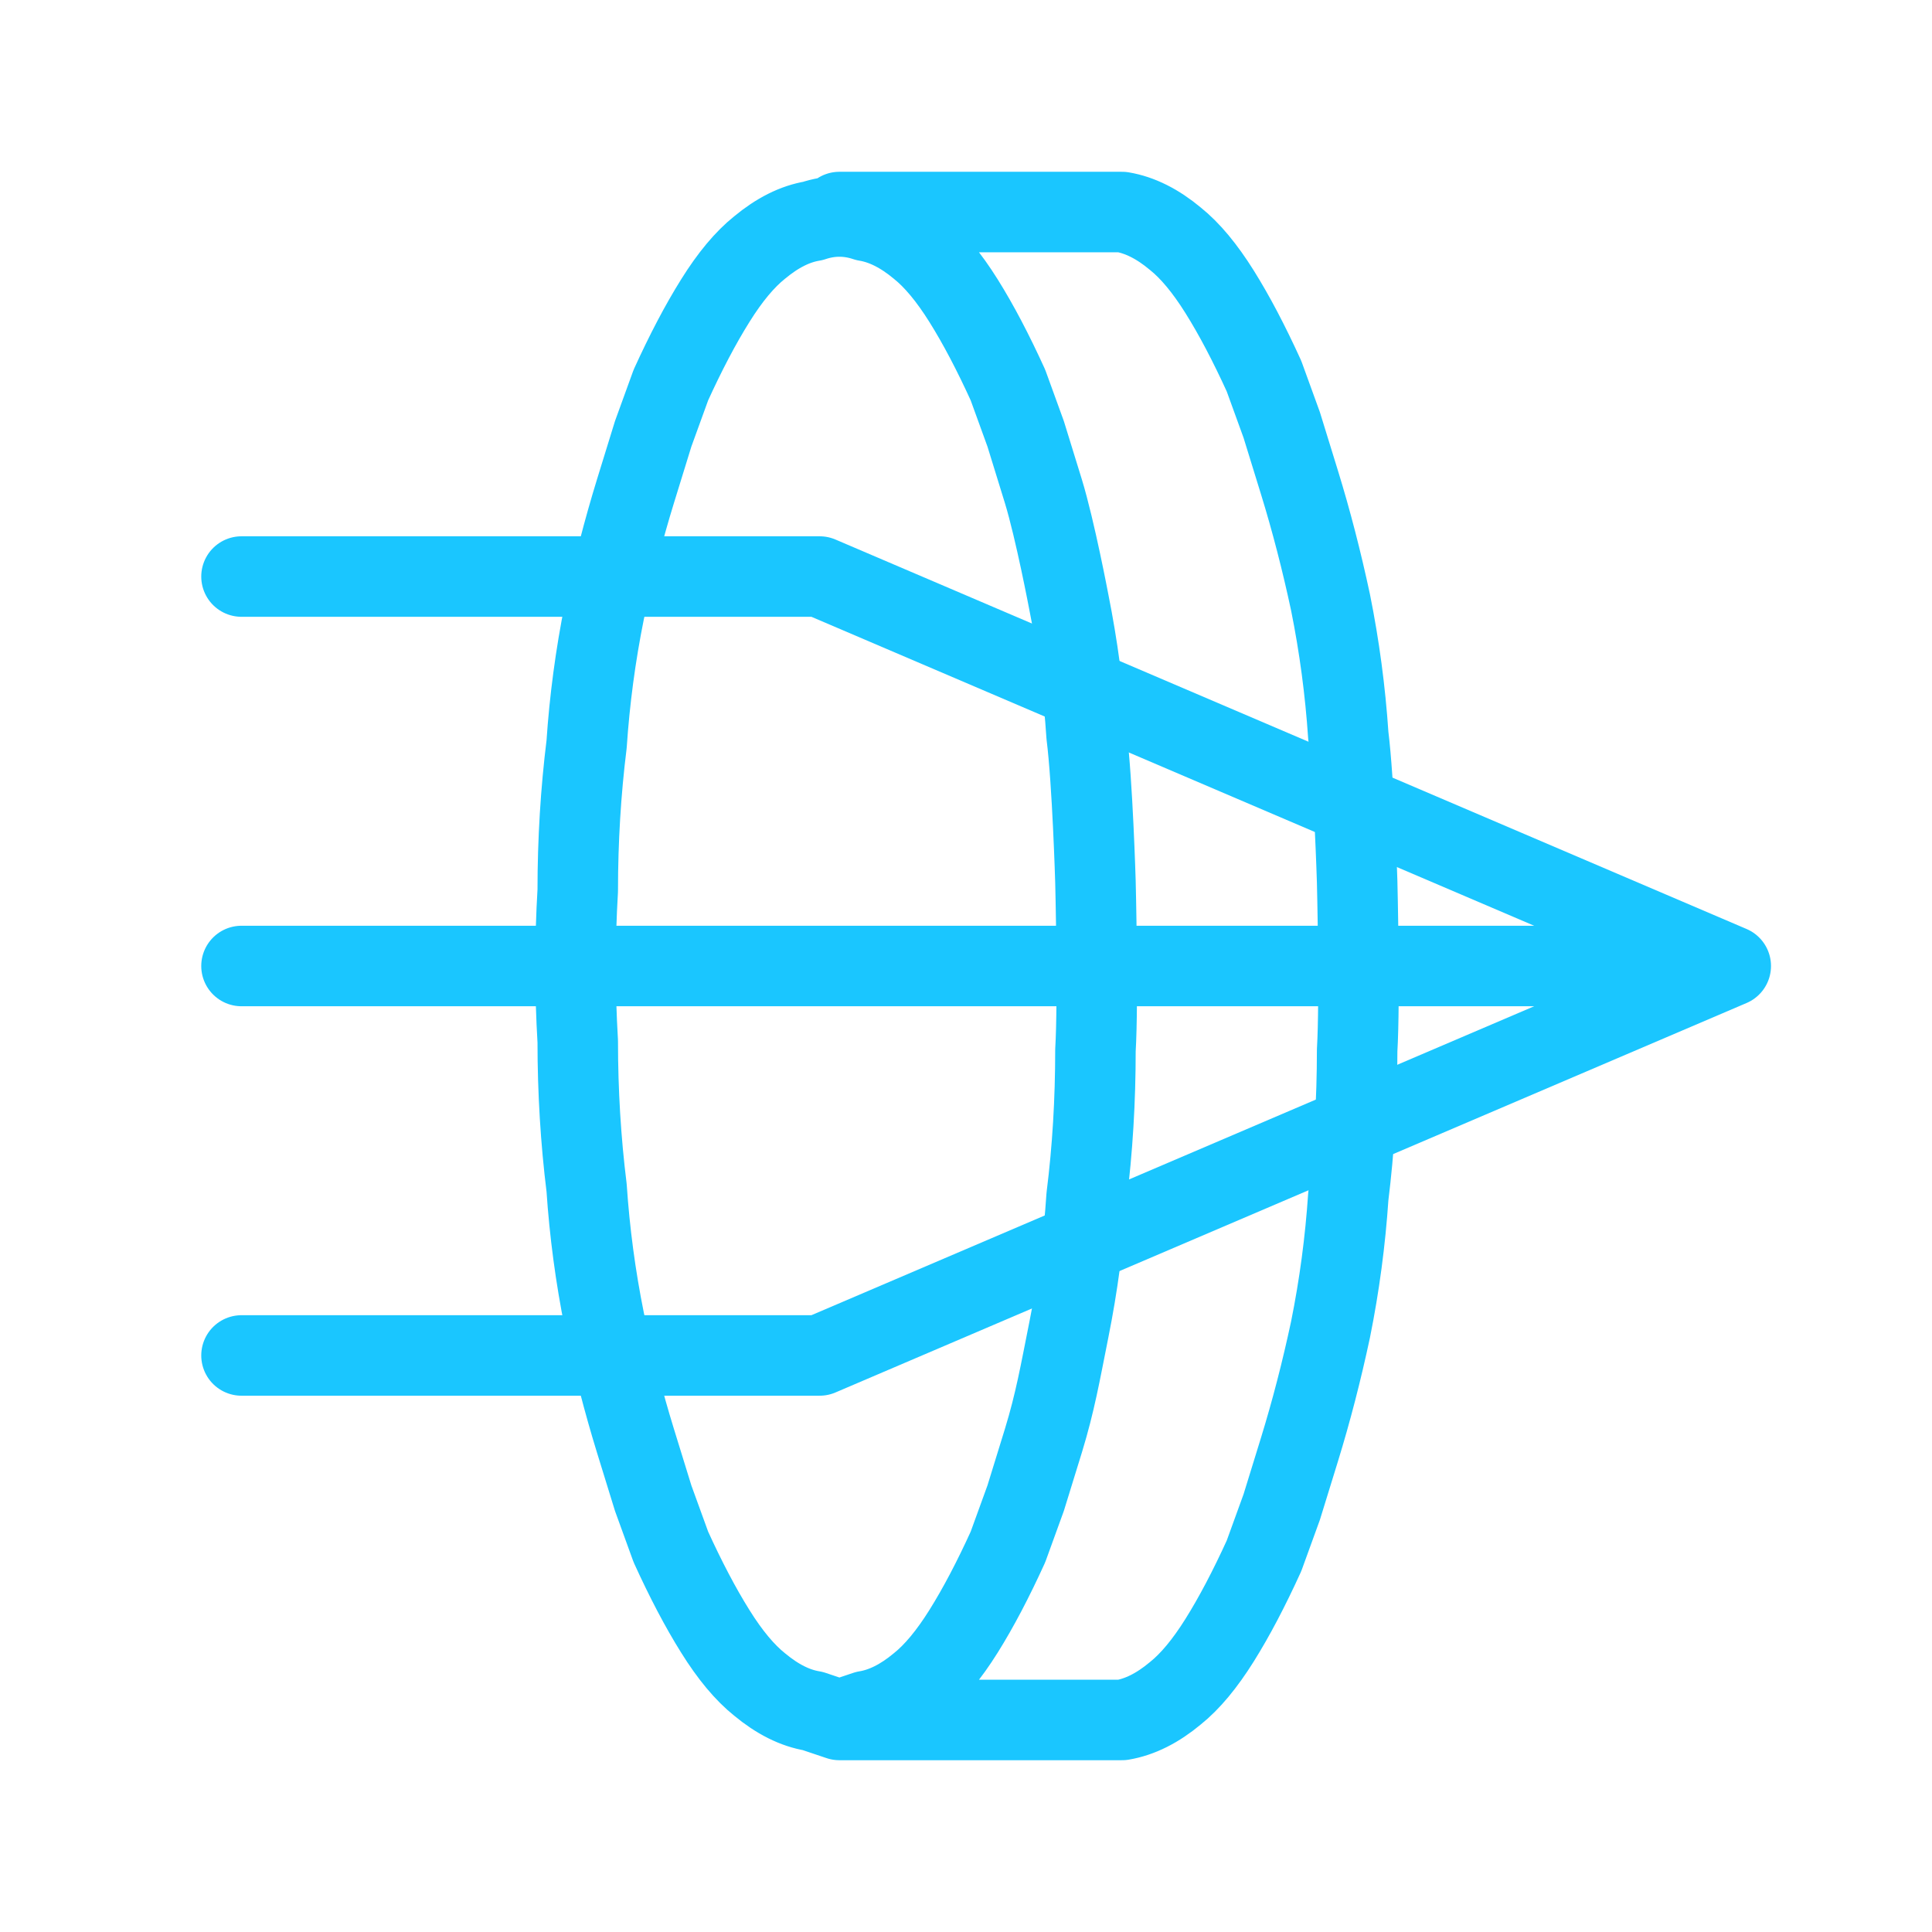
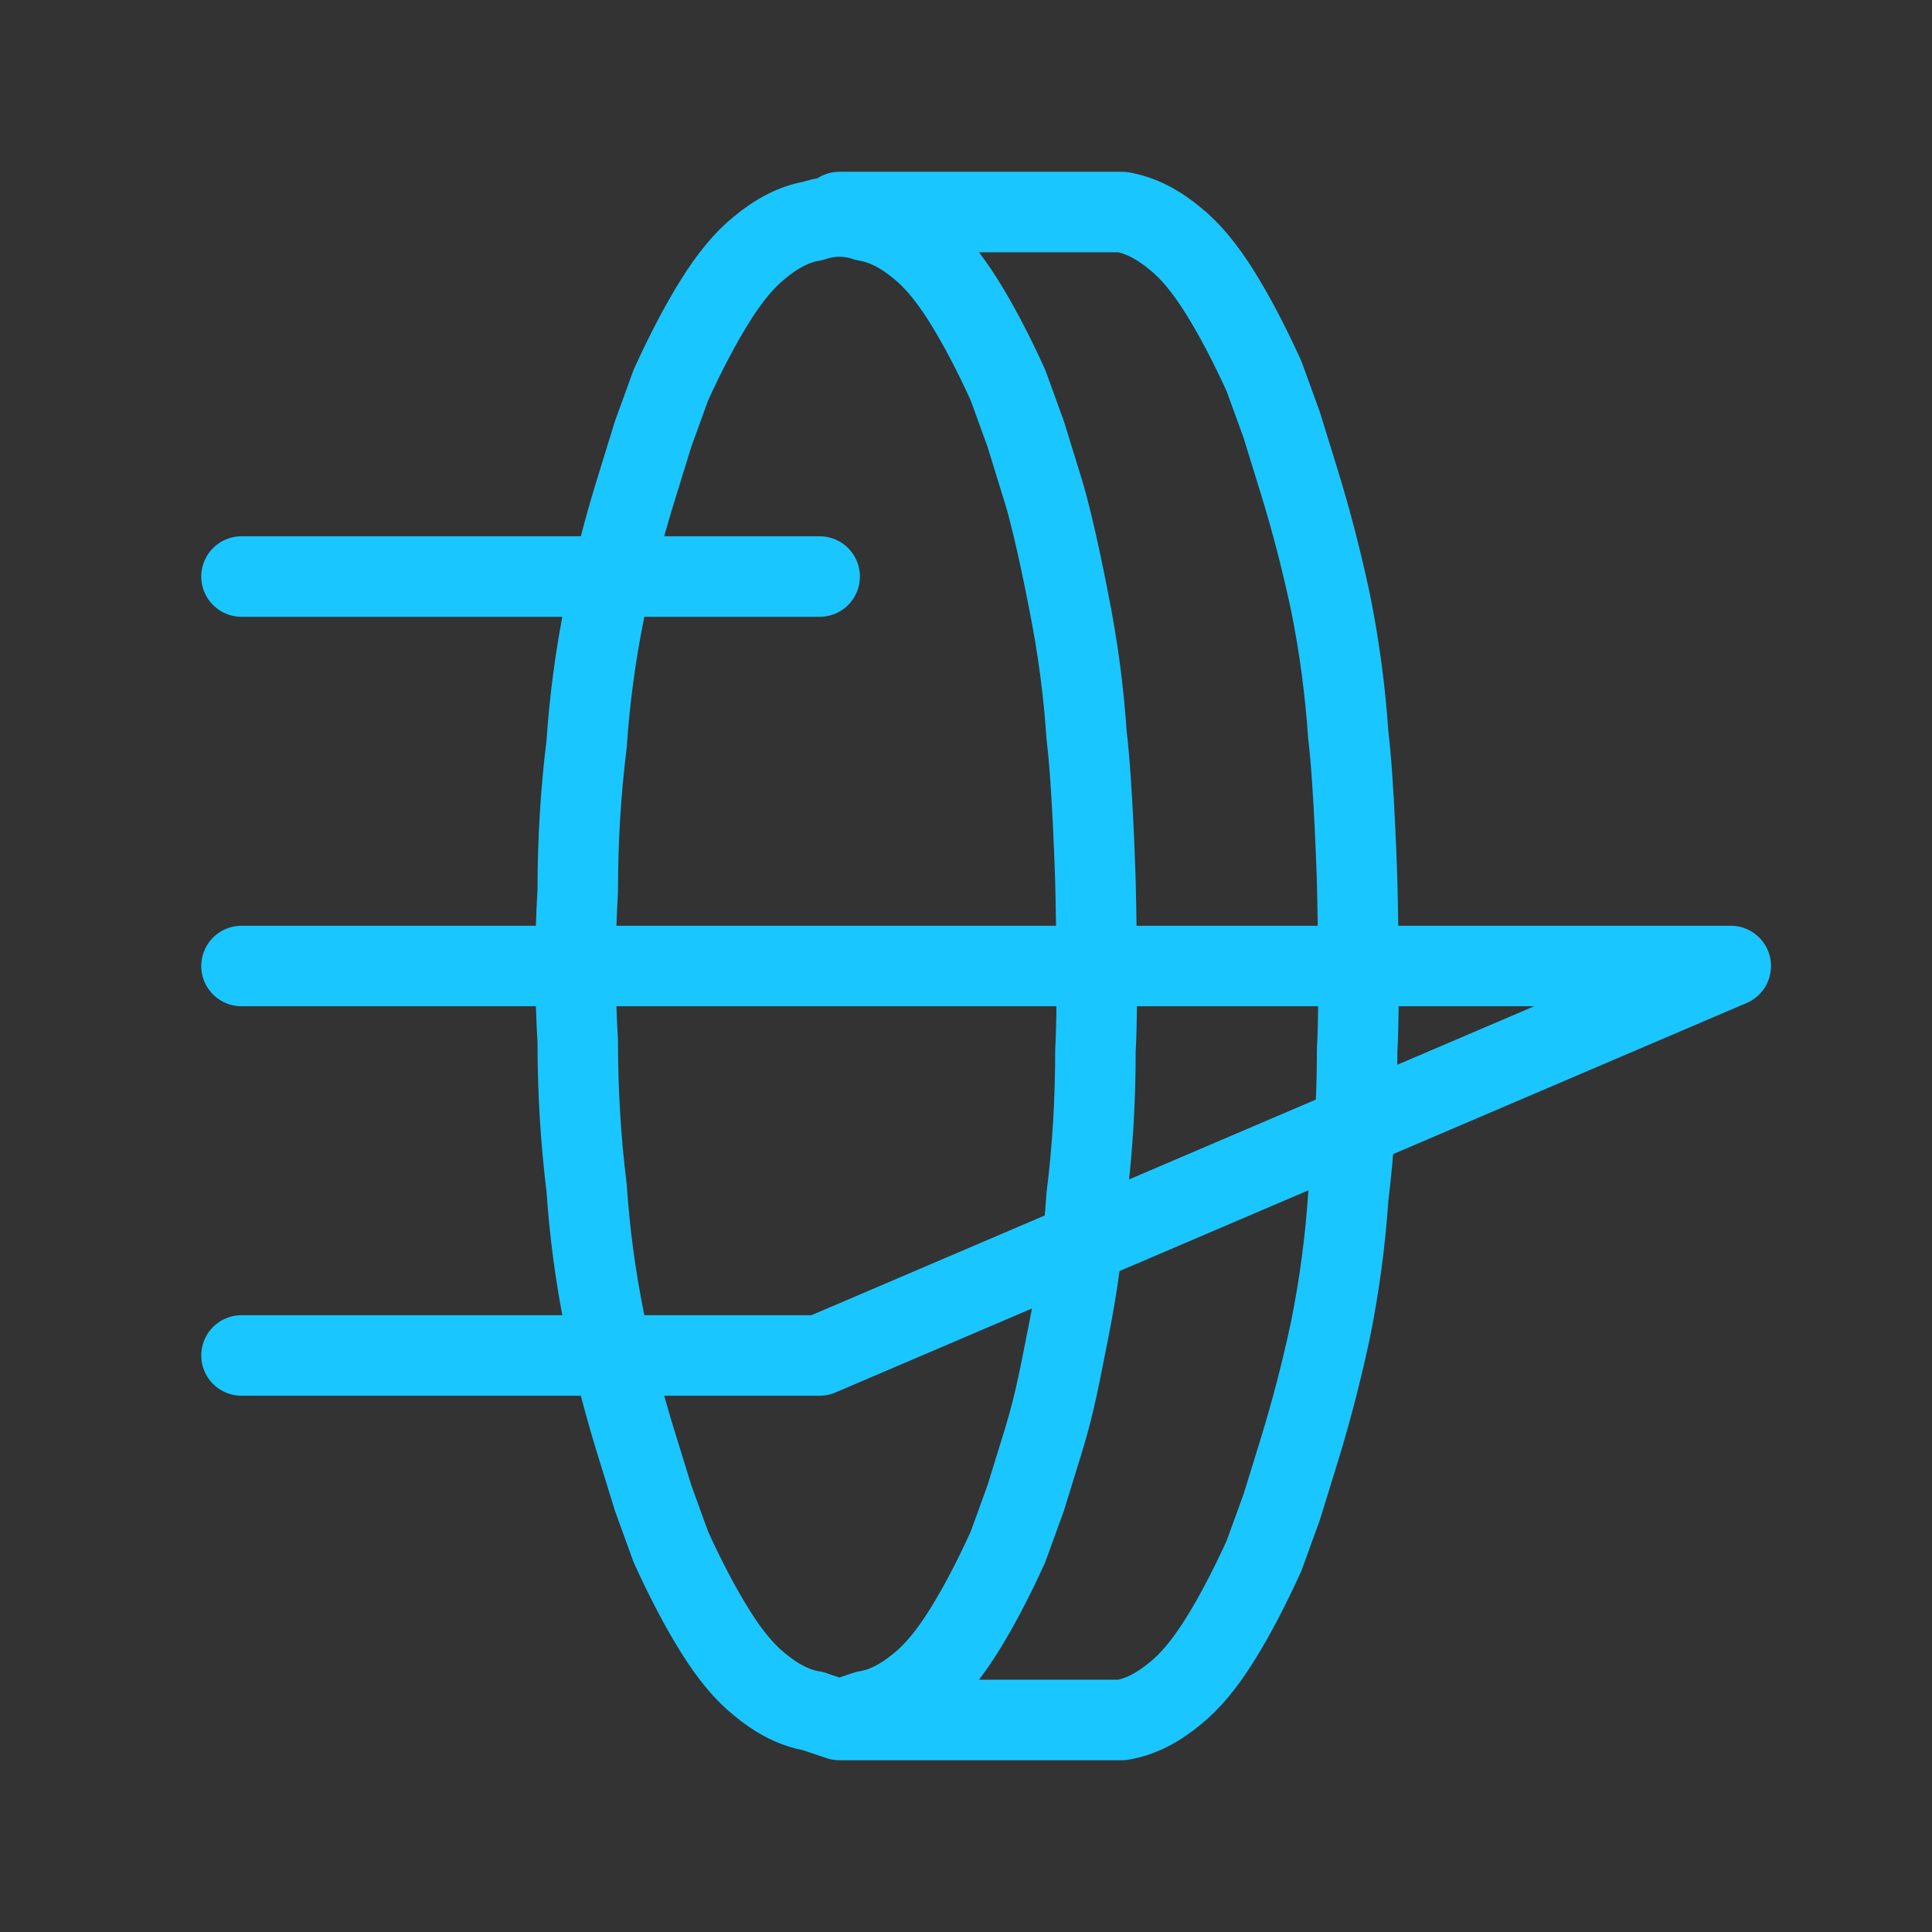
<svg xmlns="http://www.w3.org/2000/svg" width="24" height="24" viewBox="0 0 24 24" fill="none">
  <rect x="0" y="0" width="24" height="24" fill="#333333" stroke="none" />
  <g clip-path="url(#clip0_774_16264)">
-     <rect width="24" height="24" fill="white" />
-     <path d="M3 16.838L10.182 16.838L21.5 12M3 12L10.182 12H21.5M3 7.162L10.182 7.162L21.5 12" stroke="#1AC6FF" stroke-linecap="round" stroke-linejoin="round" />
+     <path d="M3 16.838L10.182 16.838L21.5 12M3 12L10.182 12H21.5M3 7.162L10.182 7.162" stroke="#1AC6FF" stroke-linecap="round" stroke-linejoin="round" />
    <path d="M10.427 21.366C10.538 21.329 10.648 21.292 10.758 21.255C10.978 21.219 11.199 21.108 11.419 20.925C11.603 20.778 11.786 20.558 11.97 20.264C12.154 19.97 12.337 19.621 12.521 19.217C12.668 18.813 12.741 18.611 12.741 18.611C12.741 18.611 12.815 18.372 12.962 17.895C13.108 17.417 13.168 17.068 13.278 16.517C13.388 15.967 13.462 15.416 13.498 14.865C13.572 14.277 13.608 13.671 13.608 13.047C13.645 12.422 13.608 10.953 13.608 10.953C13.608 10.953 13.572 9.723 13.498 9.135C13.462 8.584 13.388 8.033 13.278 7.482C13.278 7.482 13.108 6.583 12.962 6.105C12.815 5.628 12.741 5.389 12.741 5.389C12.741 5.389 12.668 5.187 12.521 4.783C12.337 4.379 12.154 4.03 11.97 3.736C11.786 3.442 11.603 3.222 11.419 3.075C11.199 2.892 10.978 2.781 10.758 2.745C10.538 2.671 10.317 2.671 10.097 2.745C9.876 2.781 9.656 2.892 9.436 3.075C9.252 3.222 9.068 3.442 8.885 3.736C8.701 4.03 8.518 4.379 8.334 4.783C8.187 5.187 8.114 5.389 8.114 5.389C8.114 5.389 8.04 5.628 7.893 6.105C7.746 6.583 7.618 7.078 7.508 7.593C7.397 8.144 7.324 8.694 7.287 9.245C7.214 9.833 7.177 10.439 7.177 11.063C7.14 11.688 7.14 12.312 7.177 12.937C7.177 13.561 7.214 14.167 7.287 14.755C7.324 15.306 7.397 15.856 7.508 16.407C7.618 16.922 7.746 17.417 7.893 17.895C8.04 18.372 8.114 18.611 8.114 18.611C8.114 18.611 8.187 18.813 8.334 19.217C8.518 19.621 8.701 19.97 8.885 20.264C9.068 20.558 9.252 20.778 9.436 20.925C9.656 21.108 9.876 21.219 10.097 21.255C10.317 21.329 10.427 21.366 10.427 21.366ZM10.427 21.366L13.608 21.366L13.939 21.366C14.159 21.329 14.38 21.219 14.6 21.035C14.784 20.888 14.967 20.668 15.151 20.374C15.335 20.08 15.518 19.731 15.702 19.327C15.849 18.923 15.922 18.721 15.922 18.721C15.922 18.721 15.996 18.482 16.143 18.005C16.29 17.527 16.418 17.032 16.528 16.517C16.639 15.967 16.712 15.416 16.749 14.865C16.822 14.277 16.859 13.671 16.859 13.047C16.896 12.422 16.859 10.953 16.859 10.953C16.859 10.953 16.822 9.723 16.749 9.135C16.712 8.584 16.639 8.033 16.528 7.482C16.418 6.968 16.29 6.472 16.143 5.995C15.996 5.518 15.922 5.279 15.922 5.279C15.922 5.279 15.849 5.077 15.702 4.673C15.518 4.269 15.335 3.92 15.151 3.626C14.967 3.332 14.784 3.112 14.6 2.965C14.38 2.781 14.159 2.671 13.939 2.634L13.608 2.634L10.427 2.634" stroke="#1AC6FF" stroke-miterlimit="1.5" stroke-linecap="round" stroke-linejoin="round" />
  </g>
  <defs>
    <clipPath id="clip0_774_16264">
      <rect width="24" height="24" fill="white" />
    </clipPath>
  </defs>
</svg>